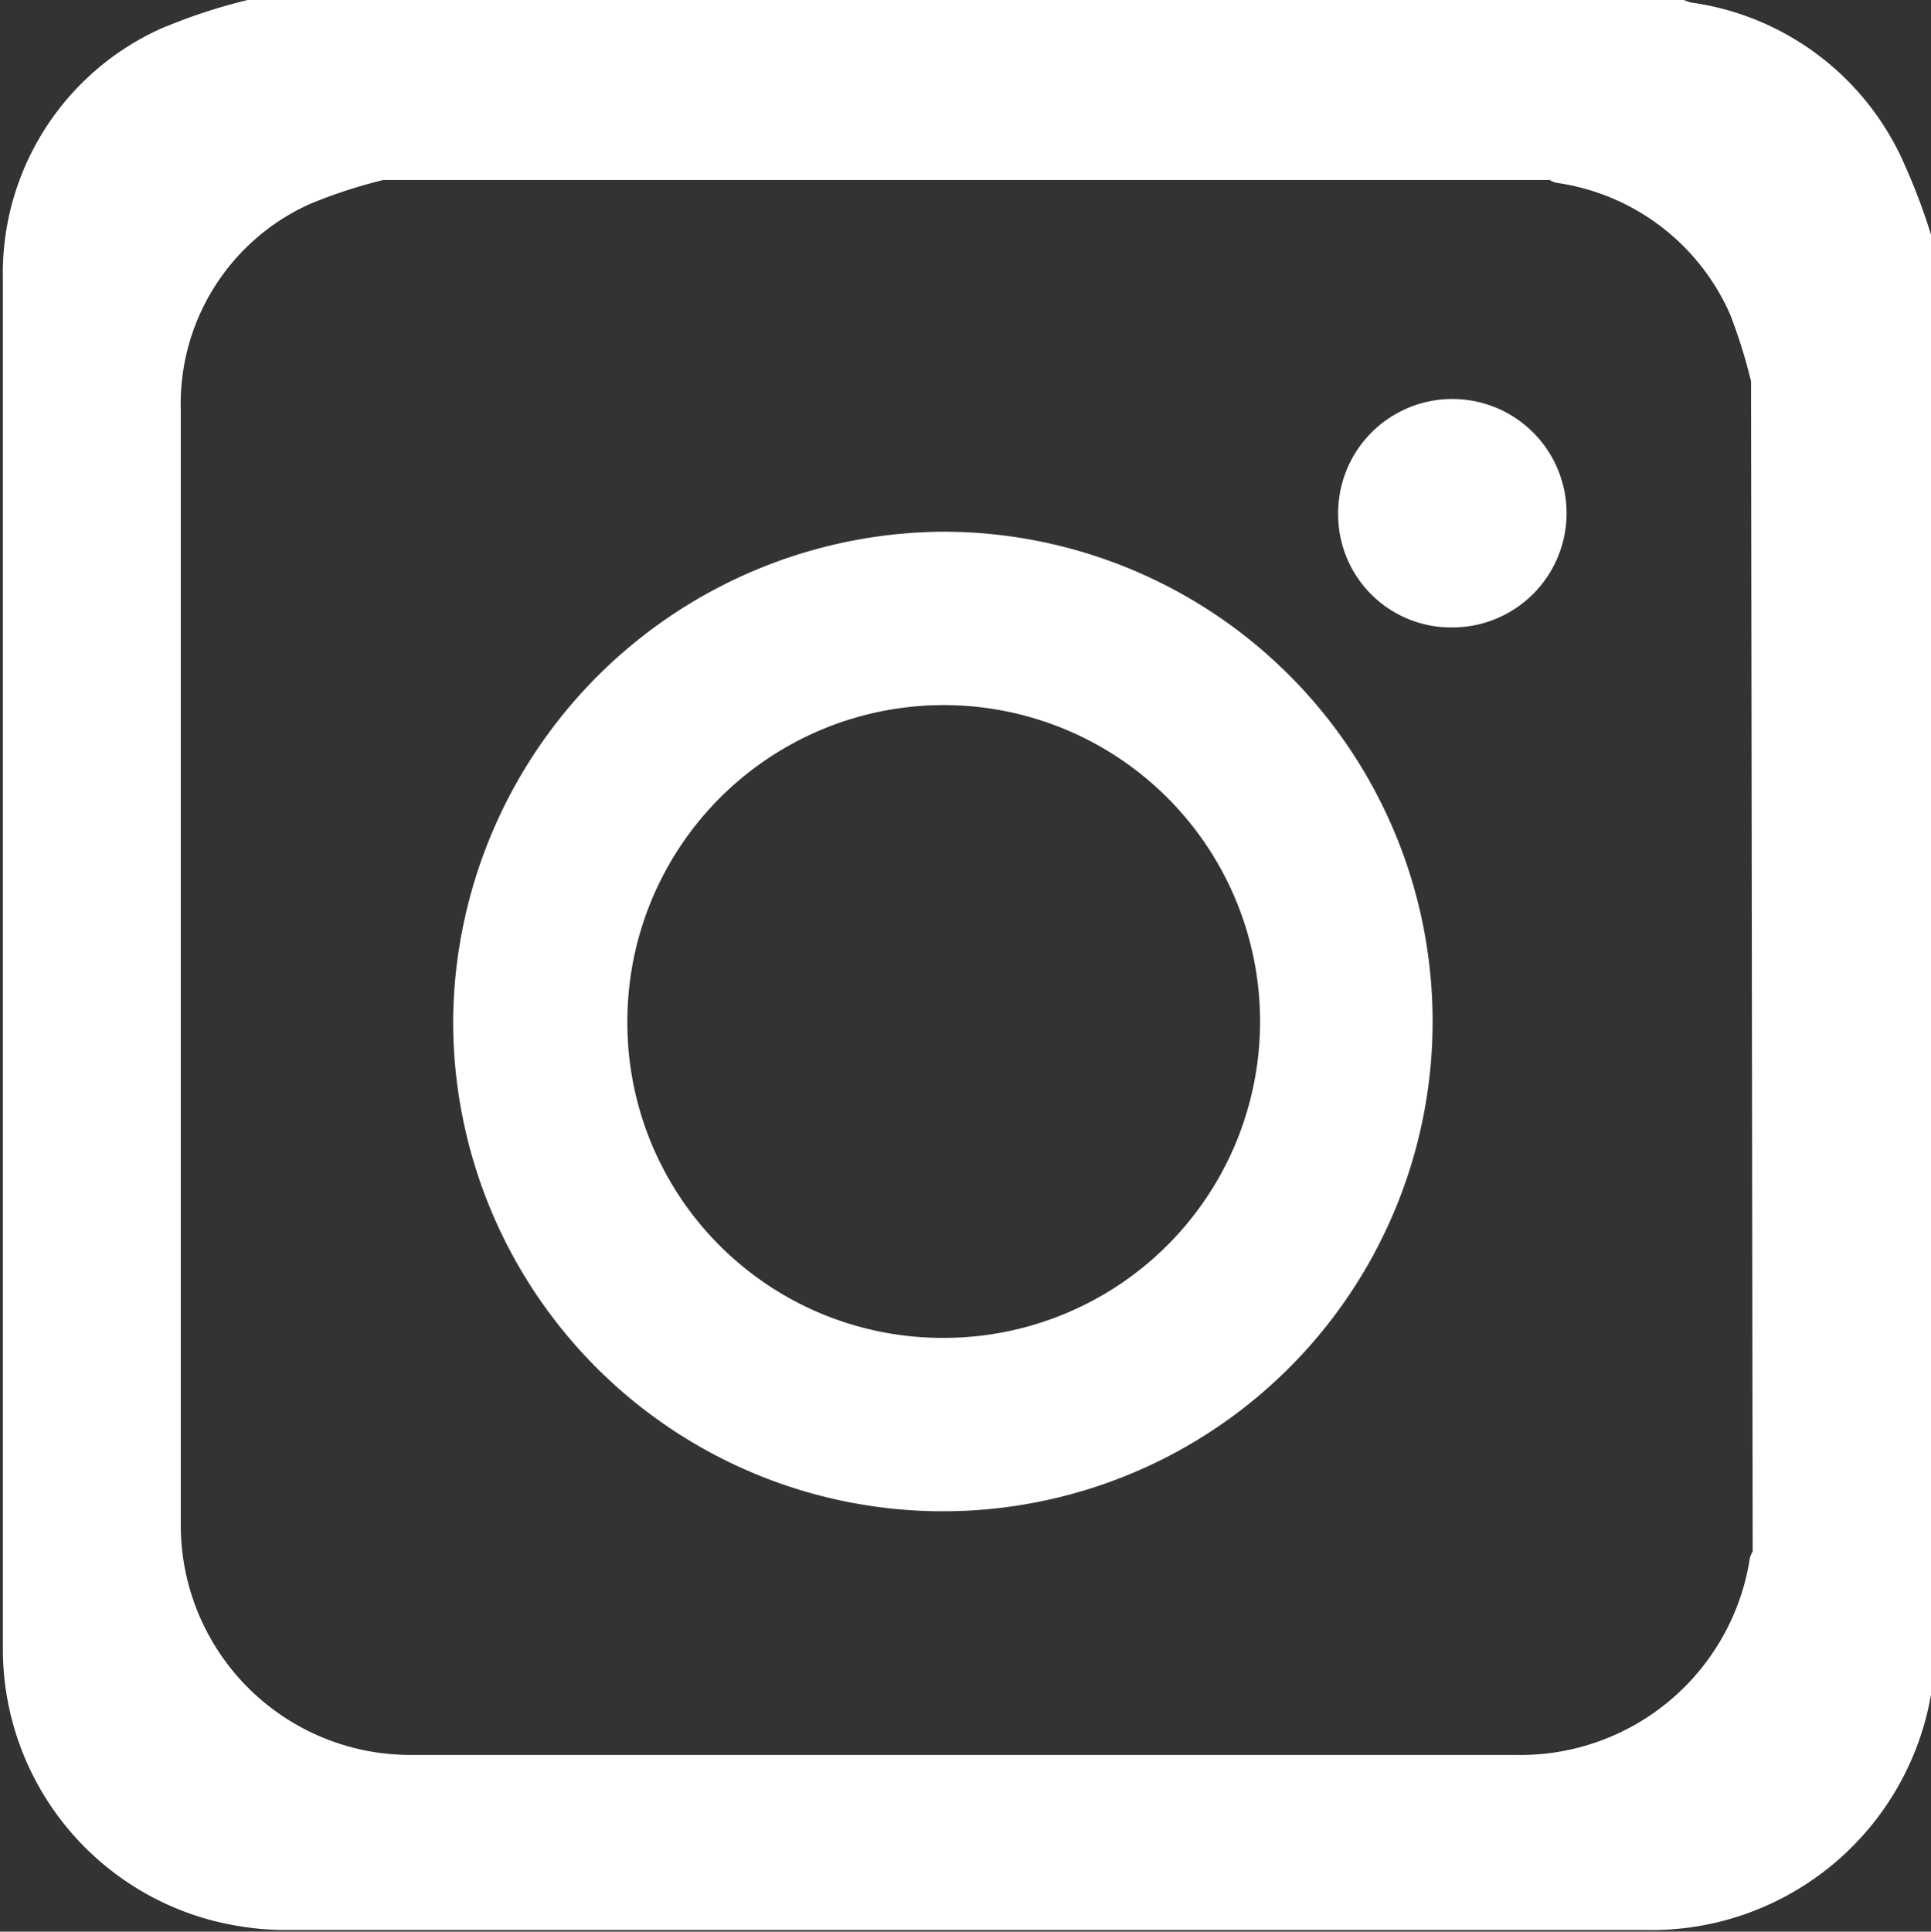
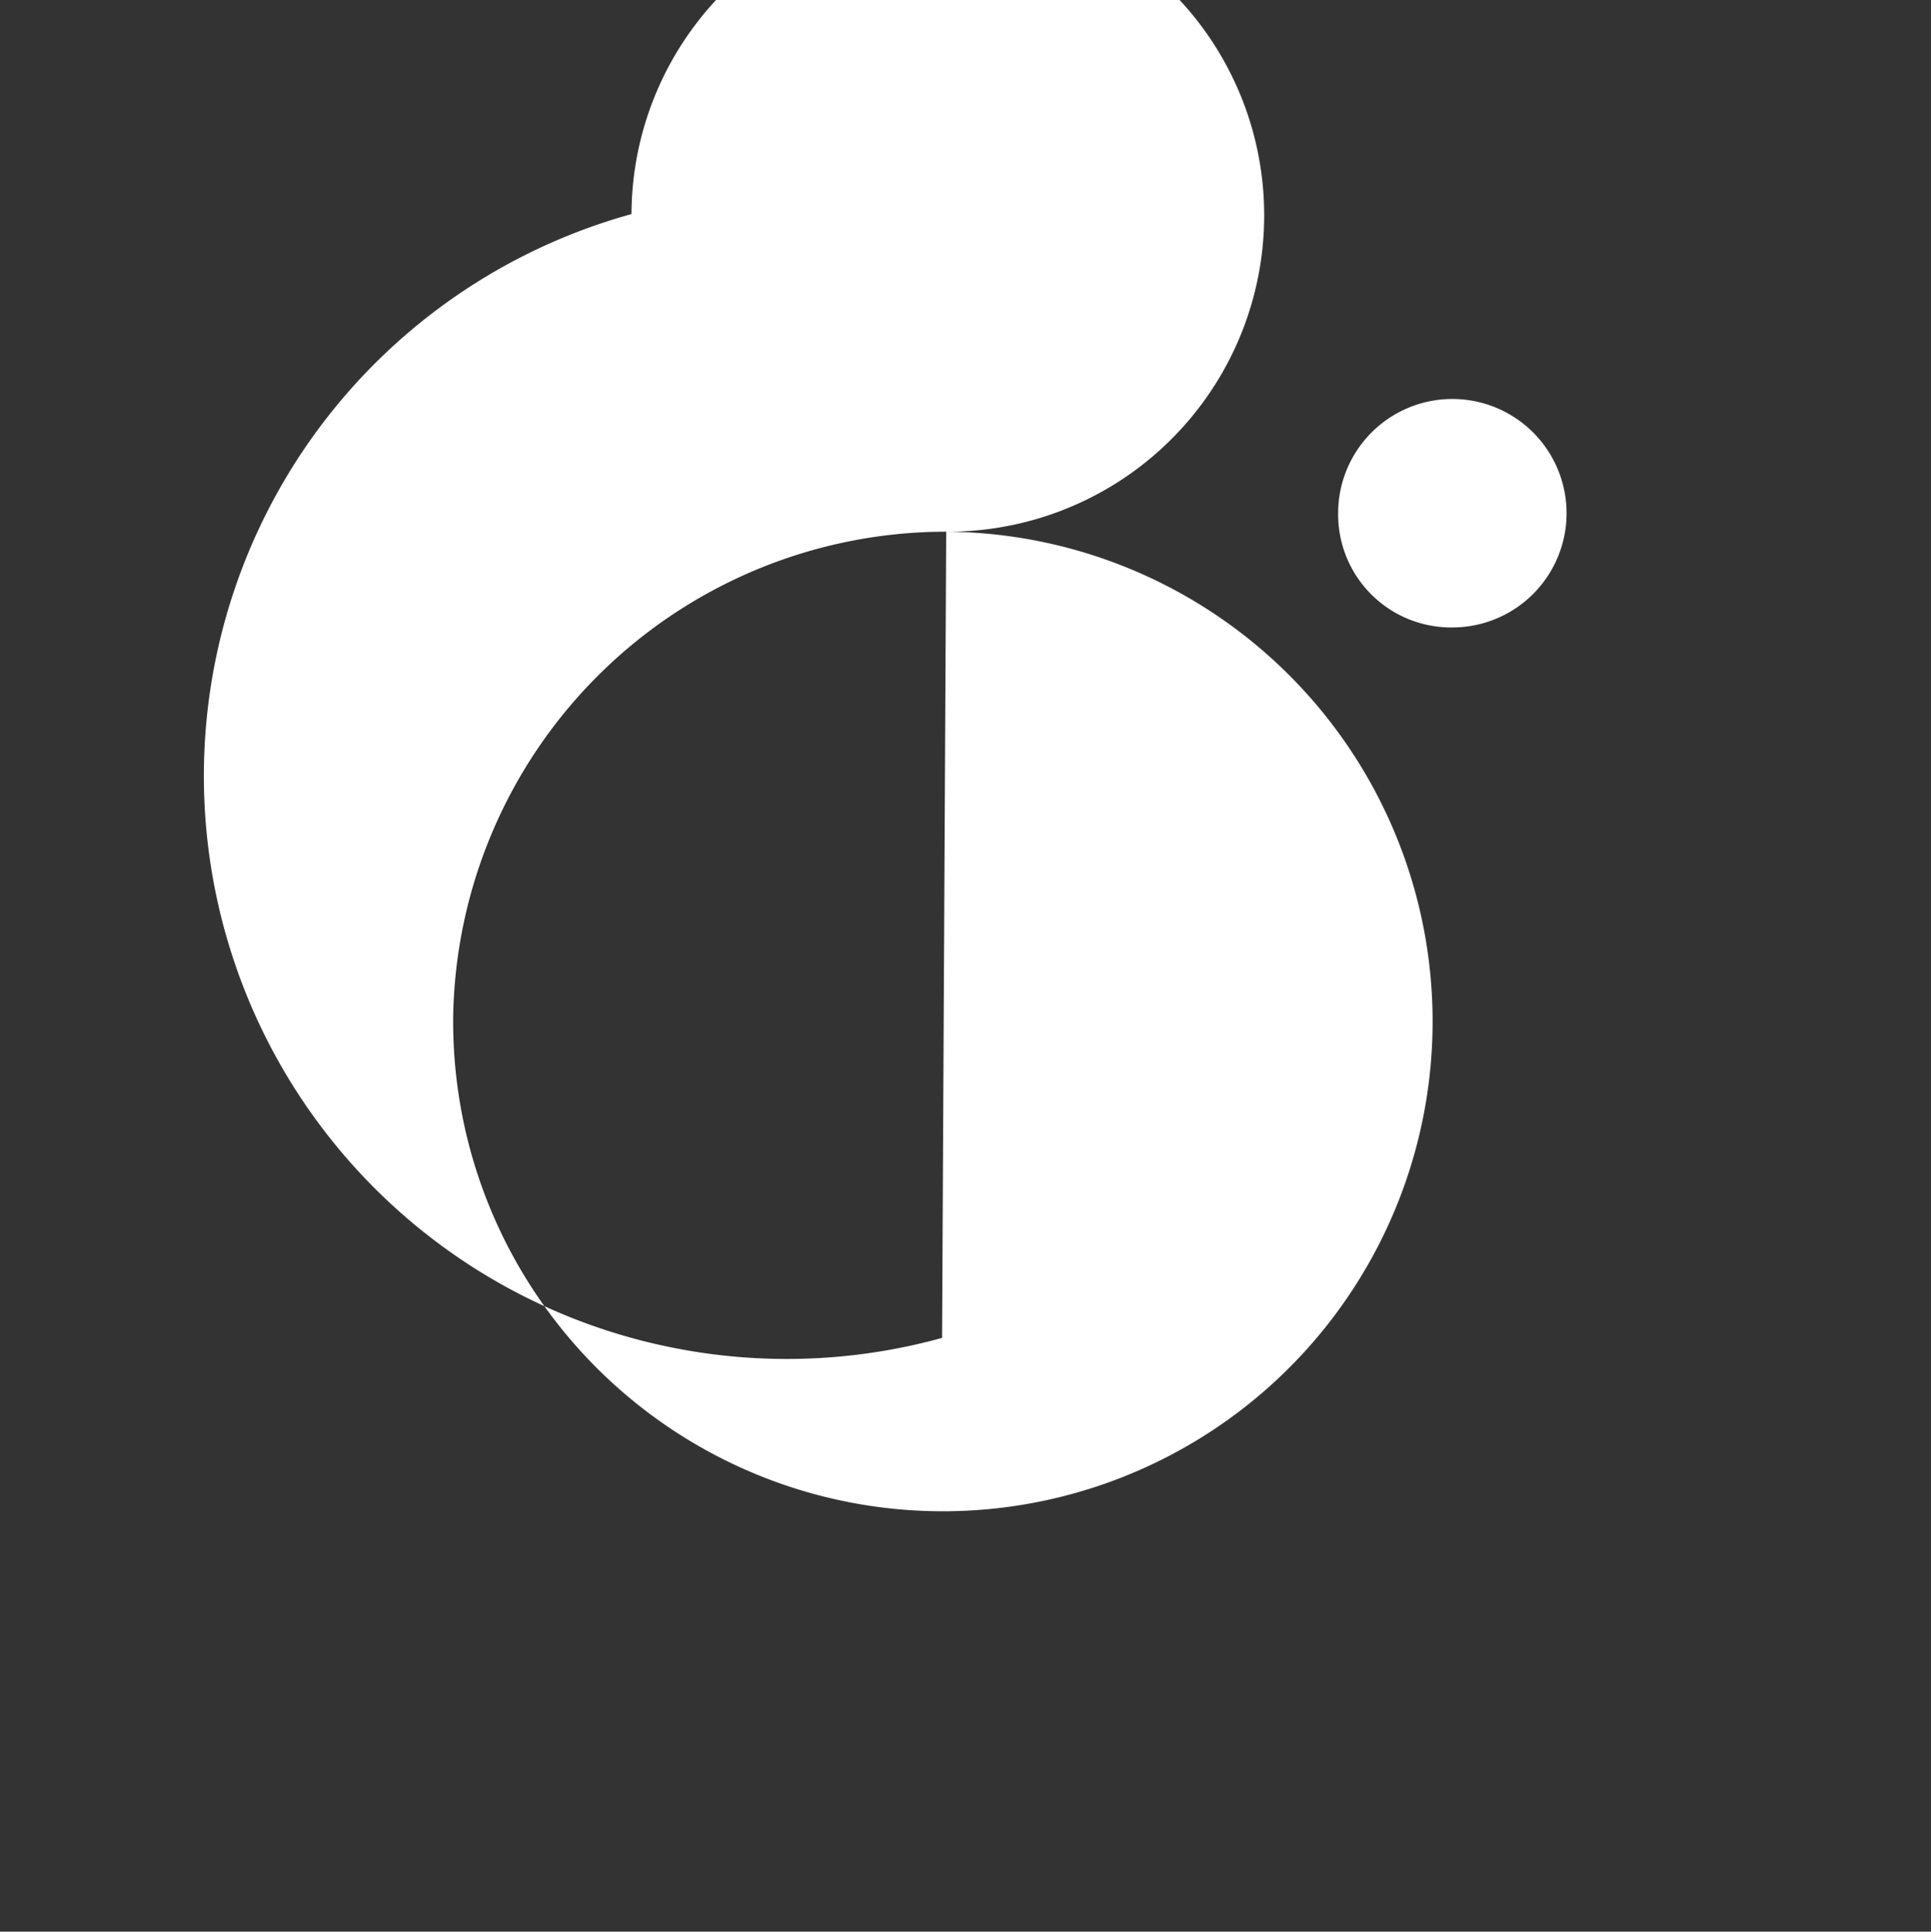
<svg xmlns="http://www.w3.org/2000/svg" id="圖層_1" data-name="圖層 1" viewBox="0 0 47 47.01">
  <rect x="0" y="0" width="47" height="47.01" fill="#333333" stroke="none" />
  <title>icon_footer_social_ig</title>
-   <path d="M48.27,269.3a6.67,6.67,0,0,0-5.23-4,1.8,1.8,0,0,1-.21-.08H8a13.81,13.81,0,0,0-2.2.72,6.53,6.53,0,0,0-3.84,6.09q0,16.68,0,33.37a6.83,6.83,0,0,0,5.84,6.73,7,7,0,0,0,.91.08h33.2a6.91,6.91,0,0,0,7-5.85.76.76,0,0,1,.08-.21V271.29A14.82,14.82,0,0,0,48.27,269.3ZM44.55,303a.61.61,0,0,0-.07.17,5.65,5.65,0,0,1-5.68,4.78l-27,0a6,6,0,0,1-.74-.06,5.59,5.59,0,0,1-4.77-5.49c0-9.06,0-18.13,0-27.19a5.33,5.33,0,0,1,3.13-5,12.22,12.22,0,0,1,1.8-.59H39.61a.51.51,0,0,0,.17.07A5.45,5.45,0,0,1,44,272.89a12.85,12.85,0,0,1,.51,1.63Z" transform="translate(-1.89 -265.24)" style="fill:#fff" />
-   <path d="M24.92,278.18a11.92,11.92,0,1,1-12,11.81A12,12,0,0,1,24.92,278.18Zm-.1,19.62a7.7,7.7,0,1,0-7.66-7.73A7.67,7.67,0,0,0,24.82,297.8Z" transform="translate(-1.89 -265.24)" style="fill:#fff" />
+   <path d="M24.92,278.18a11.92,11.92,0,1,1-12,11.81A12,12,0,0,1,24.92,278.18Za7.7,7.7,0,1,0-7.66-7.73A7.67,7.67,0,0,0,24.82,297.8Z" transform="translate(-1.89 -265.24)" style="fill:#fff" />
  <path d="M37.25,280.51a2.75,2.75,0,0,1-2.79-2.76,2.78,2.78,0,1,1,2.79,2.76Z" transform="translate(-1.89 -265.24)" style="fill:#fff" />
</svg>